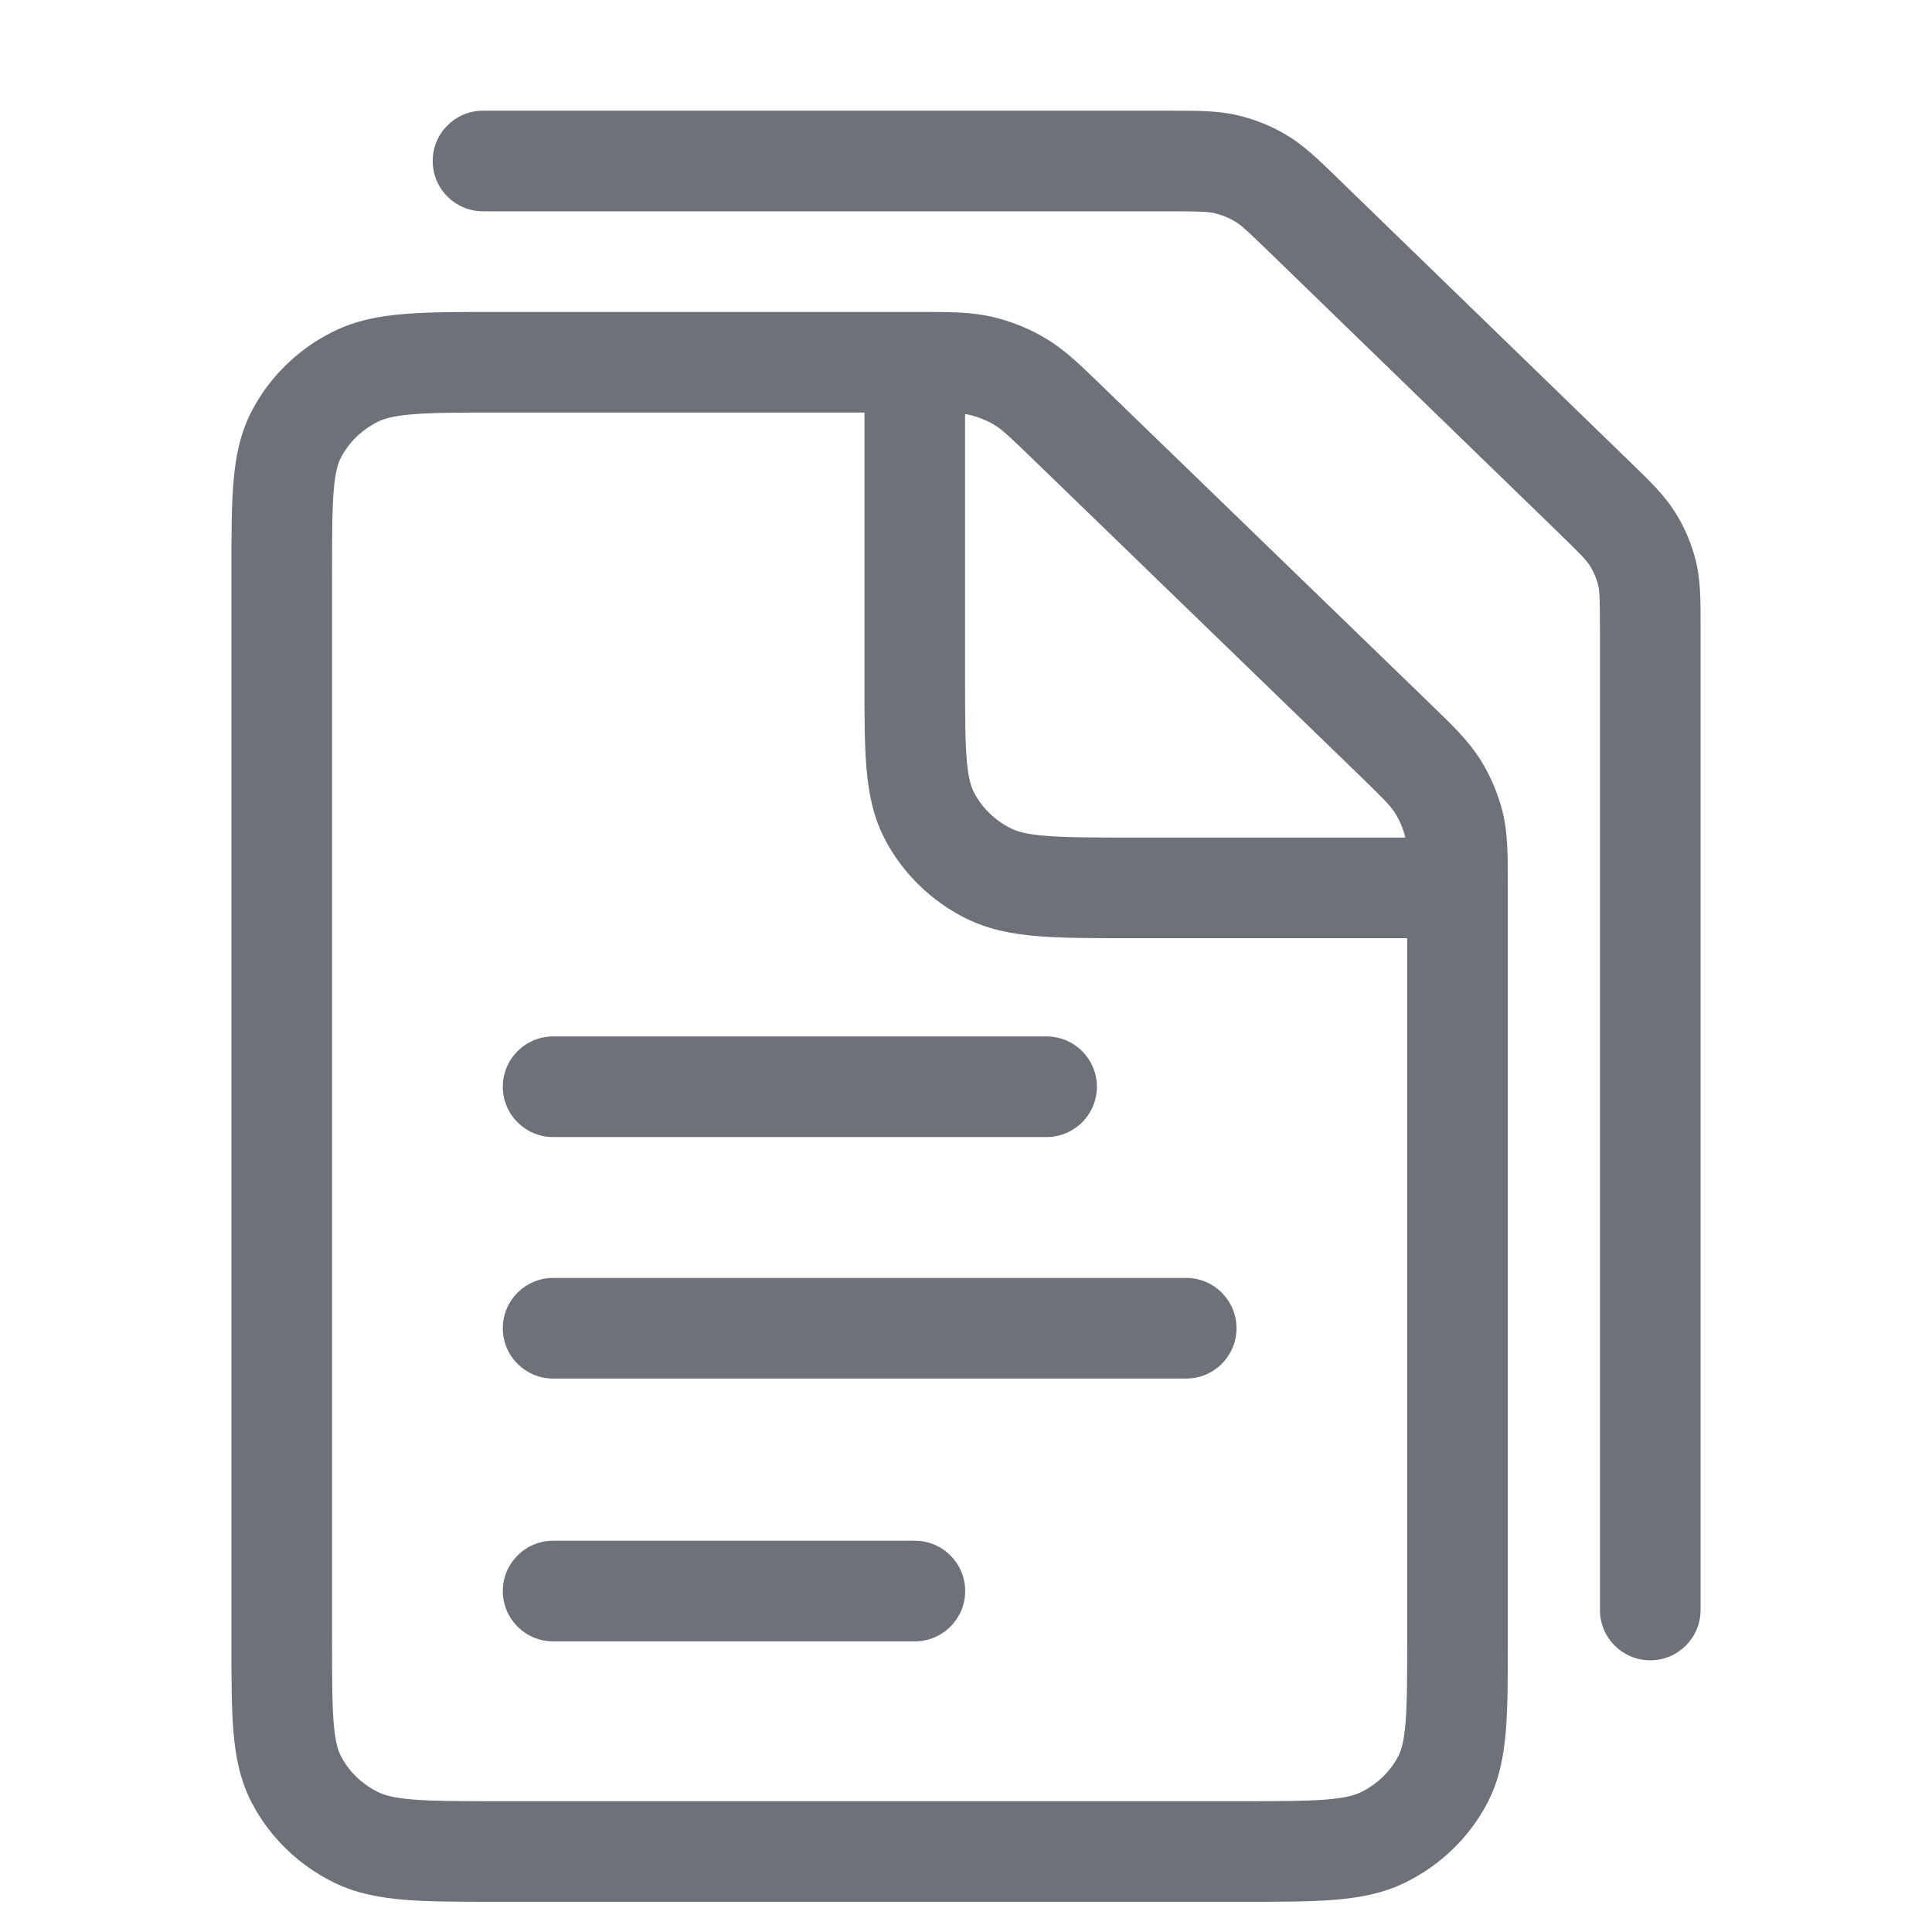
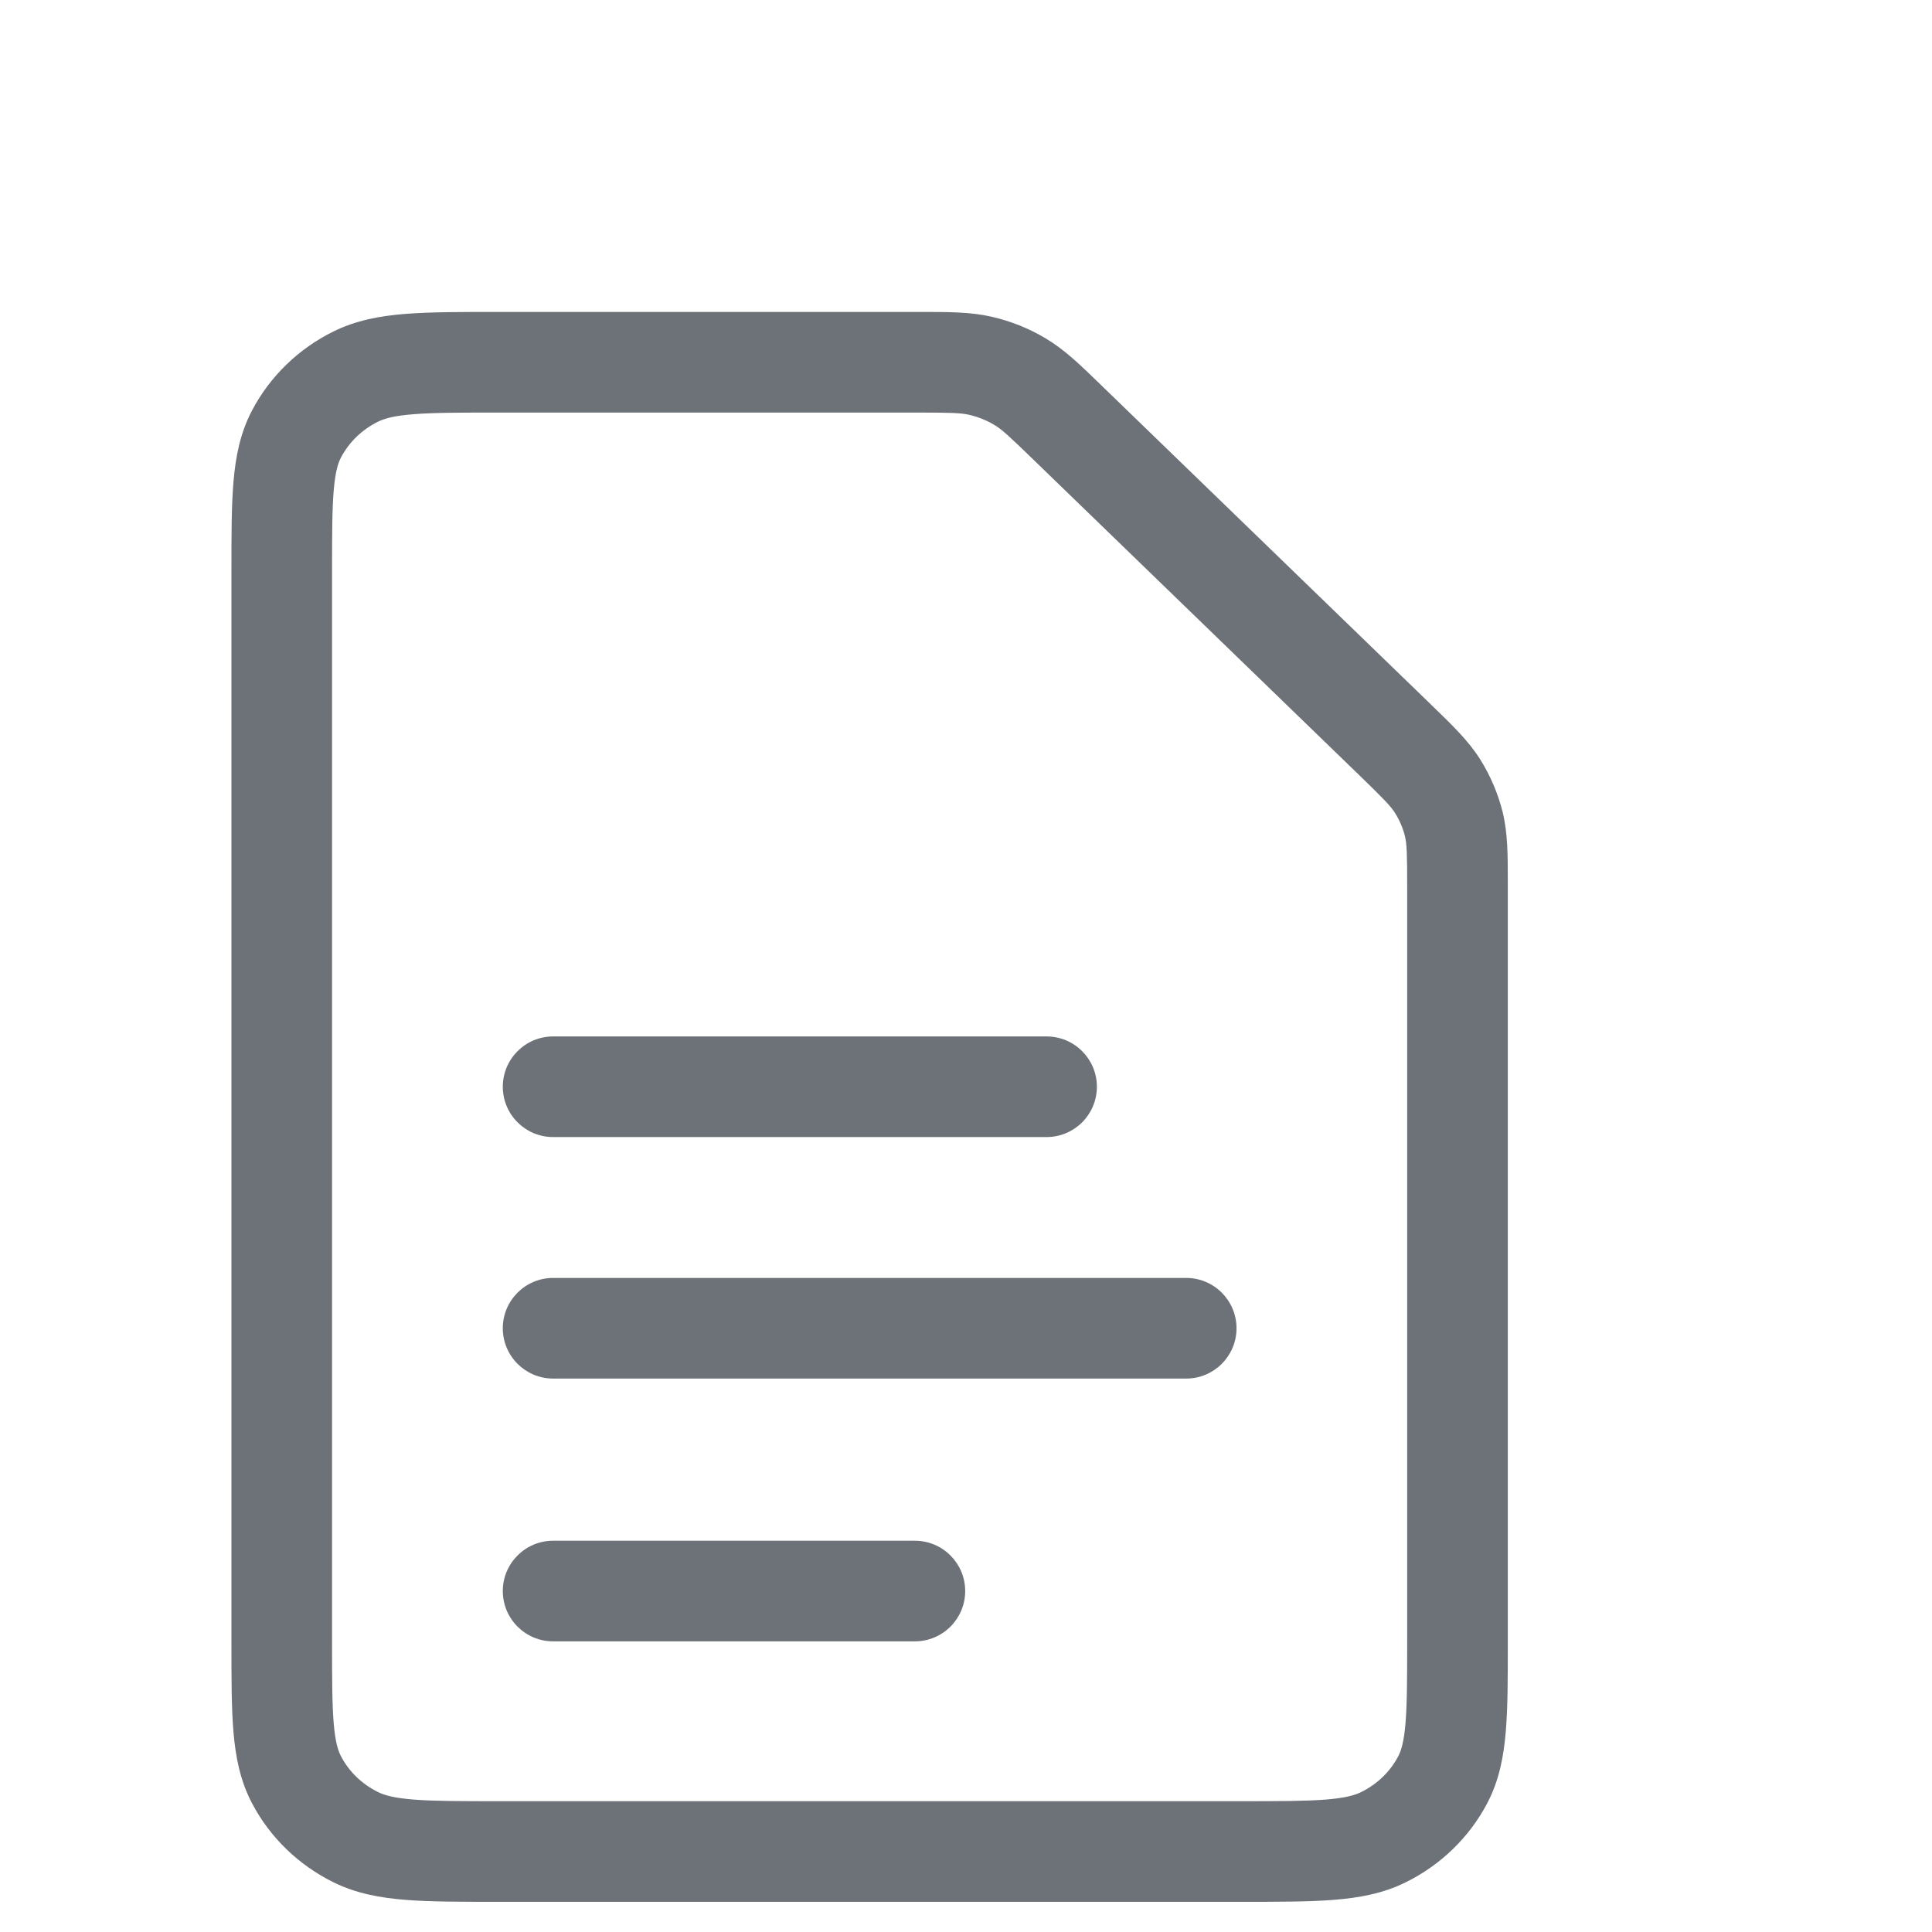
<svg xmlns="http://www.w3.org/2000/svg" width="48" height="48" viewBox="0 0 48 48" fill="none">
-   <path fill-rule="evenodd" clip-rule="evenodd" d="M30.176 5.297C30.001 5.257 29.8 5.25 29.012 5.25H12C11.31 5.25 10.75 4.69 10.75 4C10.75 3.31 11.31 2.75 12 2.75H29.012C29.05 2.75 29.088 2.75 29.125 2.75C29.749 2.75 30.251 2.749 30.739 2.861L30.744 2.863C31.176 2.964 31.584 3.128 31.965 3.355C32.394 3.611 32.751 3.958 33.181 4.376C33.212 4.406 33.243 4.437 33.275 4.468C33.275 4.468 33.275 4.468 33.275 4.468L40.465 11.444L40.465 11.444C40.493 11.472 40.521 11.499 40.548 11.525C40.987 11.95 41.35 12.302 41.615 12.722L41.618 12.726C41.852 13.099 42.024 13.501 42.131 13.928L42.133 13.935L42.133 13.935C42.251 14.421 42.251 14.921 42.25 15.522C42.25 15.559 42.25 15.597 42.25 15.636V40C42.25 40.69 41.691 41.25 41 41.25C40.31 41.25 39.75 40.69 39.75 40V15.636C39.75 14.869 39.742 14.687 39.705 14.532C39.663 14.366 39.596 14.208 39.5 14.055C39.414 13.92 39.285 13.783 38.724 13.238C38.724 13.238 38.724 13.238 38.724 13.238L31.534 6.262L31.534 6.262C30.971 5.716 30.833 5.591 30.686 5.504L30.682 5.502C30.528 5.409 30.36 5.341 30.176 5.297Z" fill="#6D7278" />
  <path fill-rule="evenodd" clip-rule="evenodd" d="M12.492 27C12.492 26.31 13.052 25.75 13.742 25.75H26.002C26.692 25.75 27.252 26.31 27.252 27C27.252 27.69 26.692 28.25 26.002 28.25H13.742C13.052 28.25 12.492 27.69 12.492 27ZM12.492 33C12.492 32.31 13.052 31.75 13.742 31.75H29.471C30.161 31.75 30.721 32.31 30.721 33C30.721 33.69 30.161 34.25 29.471 34.25H13.742C13.052 34.25 12.492 33.69 12.492 33ZM12.492 39.529C12.492 38.839 13.052 38.279 13.742 38.279H22.73C23.42 38.279 23.98 38.839 23.98 39.529C23.98 40.22 23.42 40.779 22.73 40.779H13.742C13.052 40.779 12.492 40.22 12.492 39.529Z" fill="#6D7278" />
  <path fill-rule="evenodd" clip-rule="evenodd" d="M24.085 10.307C23.867 10.257 23.62 10.25 22.742 10.25H12.393C11.428 10.25 10.777 10.251 10.276 10.291C9.788 10.329 9.551 10.398 9.393 10.476C8.991 10.674 8.671 10.988 8.473 11.364C8.399 11.504 8.33 11.721 8.291 12.184C8.251 12.664 8.25 13.288 8.25 14.224V40.776C8.25 41.713 8.251 42.338 8.291 42.818C8.33 43.282 8.4 43.497 8.473 43.636C8.67 44.012 8.99 44.326 9.393 44.524C9.552 44.602 9.791 44.671 10.277 44.71C10.779 44.749 11.429 44.75 12.393 44.75H30.818C31.783 44.75 32.433 44.749 32.935 44.71C33.423 44.671 33.66 44.602 33.817 44.524C34.22 44.326 34.54 44.012 34.738 43.636C34.811 43.495 34.88 43.279 34.919 42.816C34.959 42.336 34.961 41.712 34.961 40.776V22.046C34.961 21.192 34.952 20.968 34.905 20.773C34.854 20.571 34.772 20.379 34.657 20.195C34.548 20.024 34.387 19.857 33.761 19.25L25.683 11.428C25.057 10.821 24.887 10.666 24.702 10.556L24.698 10.554C24.511 10.442 24.308 10.36 24.085 10.307ZM22.861 7.75C23.57 7.75 24.117 7.749 24.646 7.871L24.651 7.872C25.122 7.982 25.566 8.16 25.979 8.407C26.445 8.683 26.834 9.061 27.322 9.534C27.355 9.566 27.389 9.599 27.423 9.632L35.501 17.454C35.53 17.483 35.56 17.512 35.589 17.54C36.087 18.022 36.482 18.404 36.77 18.859L36.773 18.863C37.027 19.269 37.214 19.705 37.331 20.168L37.333 20.175C37.461 20.701 37.461 21.244 37.461 21.925C37.461 21.965 37.461 22.005 37.461 22.046V40.828C37.461 41.698 37.461 42.428 37.41 43.025C37.358 43.65 37.244 44.24 36.951 44.798L36.951 44.799C36.502 45.653 35.79 46.339 34.923 46.766C34.923 46.766 34.923 46.766 34.923 46.766C34.361 47.044 33.767 47.152 33.131 47.202C32.52 47.25 31.77 47.25 30.867 47.25H12.344C11.442 47.25 10.692 47.25 10.081 47.202C9.445 47.152 8.851 47.044 8.289 46.767L8.287 46.766C7.421 46.339 6.708 45.653 6.26 44.799C6.26 44.799 6.26 44.799 6.26 44.799C5.967 44.242 5.853 43.651 5.8 43.027C5.75 42.43 5.75 41.7 5.75 40.828V14.172C5.75 13.302 5.75 12.572 5.8 11.975C5.853 11.35 5.967 10.76 6.259 10.202L6.26 10.201C6.708 9.348 7.42 8.661 8.287 8.234C8.849 7.957 9.443 7.848 10.079 7.798C10.691 7.75 11.441 7.75 12.343 7.75L22.742 7.75C22.782 7.75 22.822 7.75 22.861 7.75Z" fill="#6D7278" />
-   <path fill-rule="evenodd" clip-rule="evenodd" d="M21.477 9H23.977V16.835C23.977 17.771 23.978 18.395 24.018 18.874C24.057 19.337 24.127 19.553 24.201 19.693L24.202 19.695C24.399 20.071 24.718 20.384 25.12 20.583C25.278 20.661 25.515 20.73 26.002 20.768C26.504 20.808 27.154 20.809 28.119 20.809H36.208V23.309H28.07C27.167 23.309 26.417 23.309 25.806 23.261C25.17 23.21 24.576 23.102 24.014 22.825L24.013 22.825C23.147 22.396 22.436 21.71 21.988 20.857C21.695 20.299 21.58 19.709 21.527 19.085C21.477 18.487 21.477 17.757 21.477 16.887L21.477 9Z" fill="#6D7278" />
</svg>